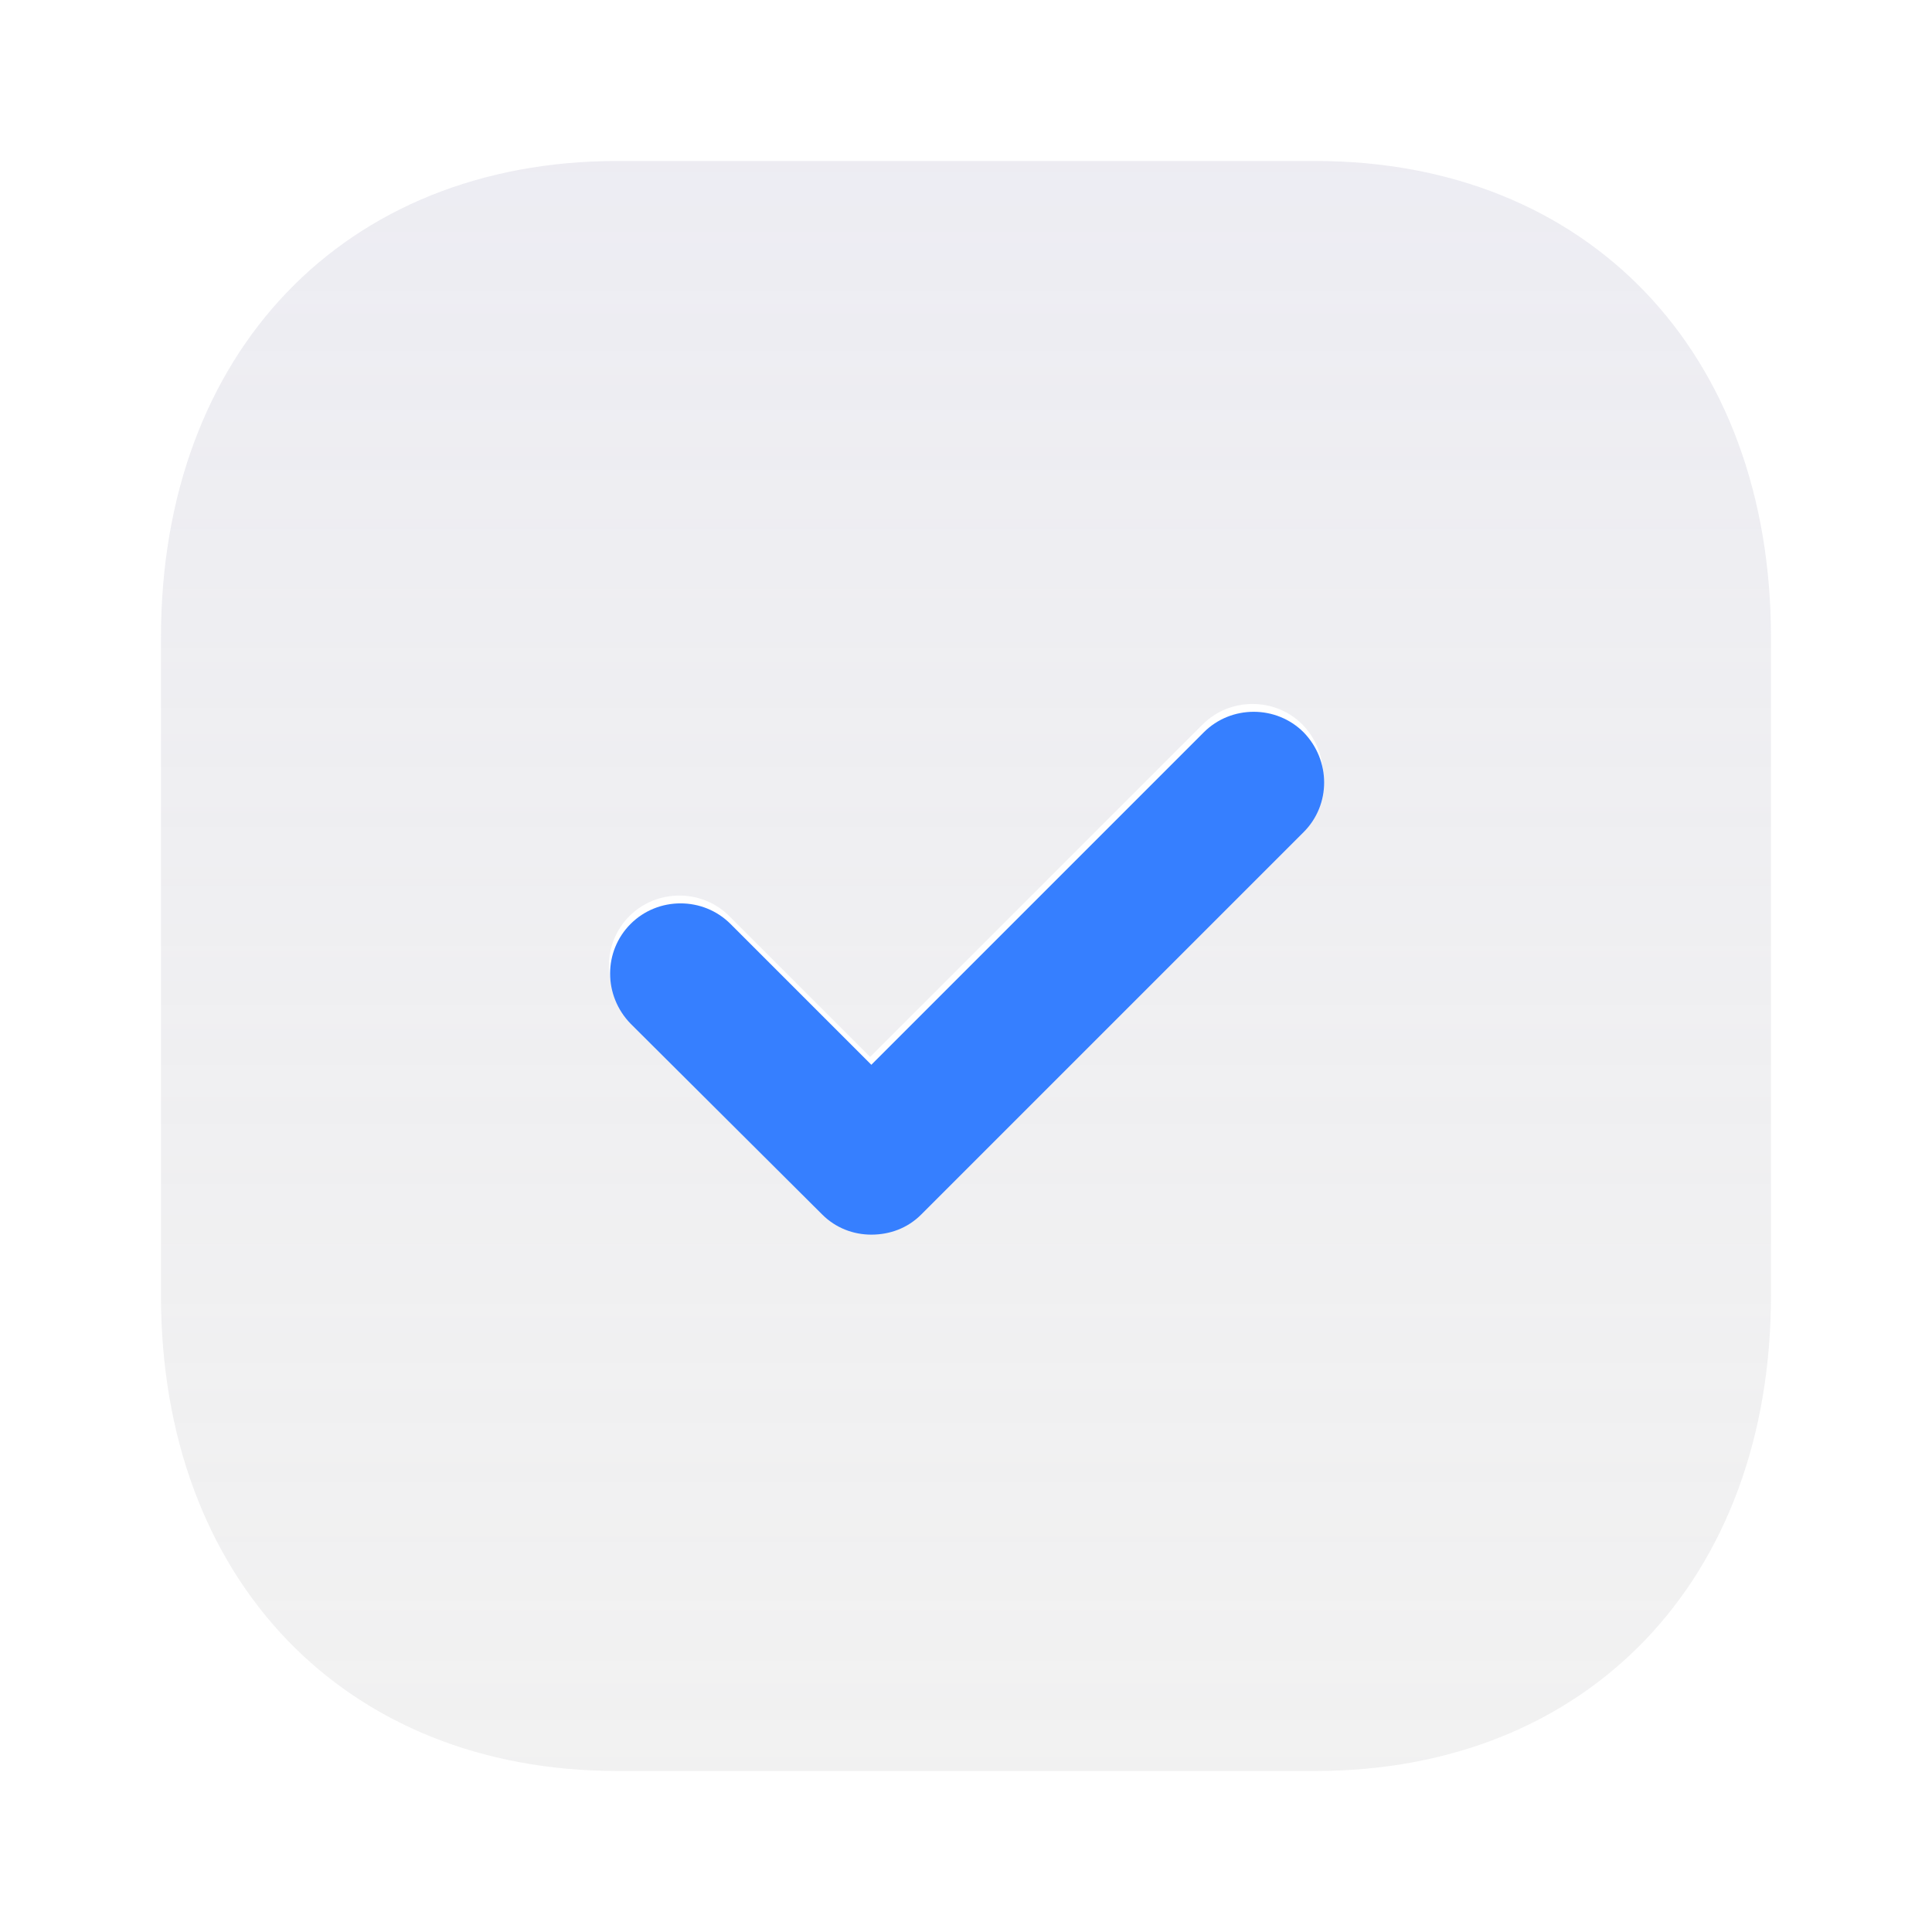
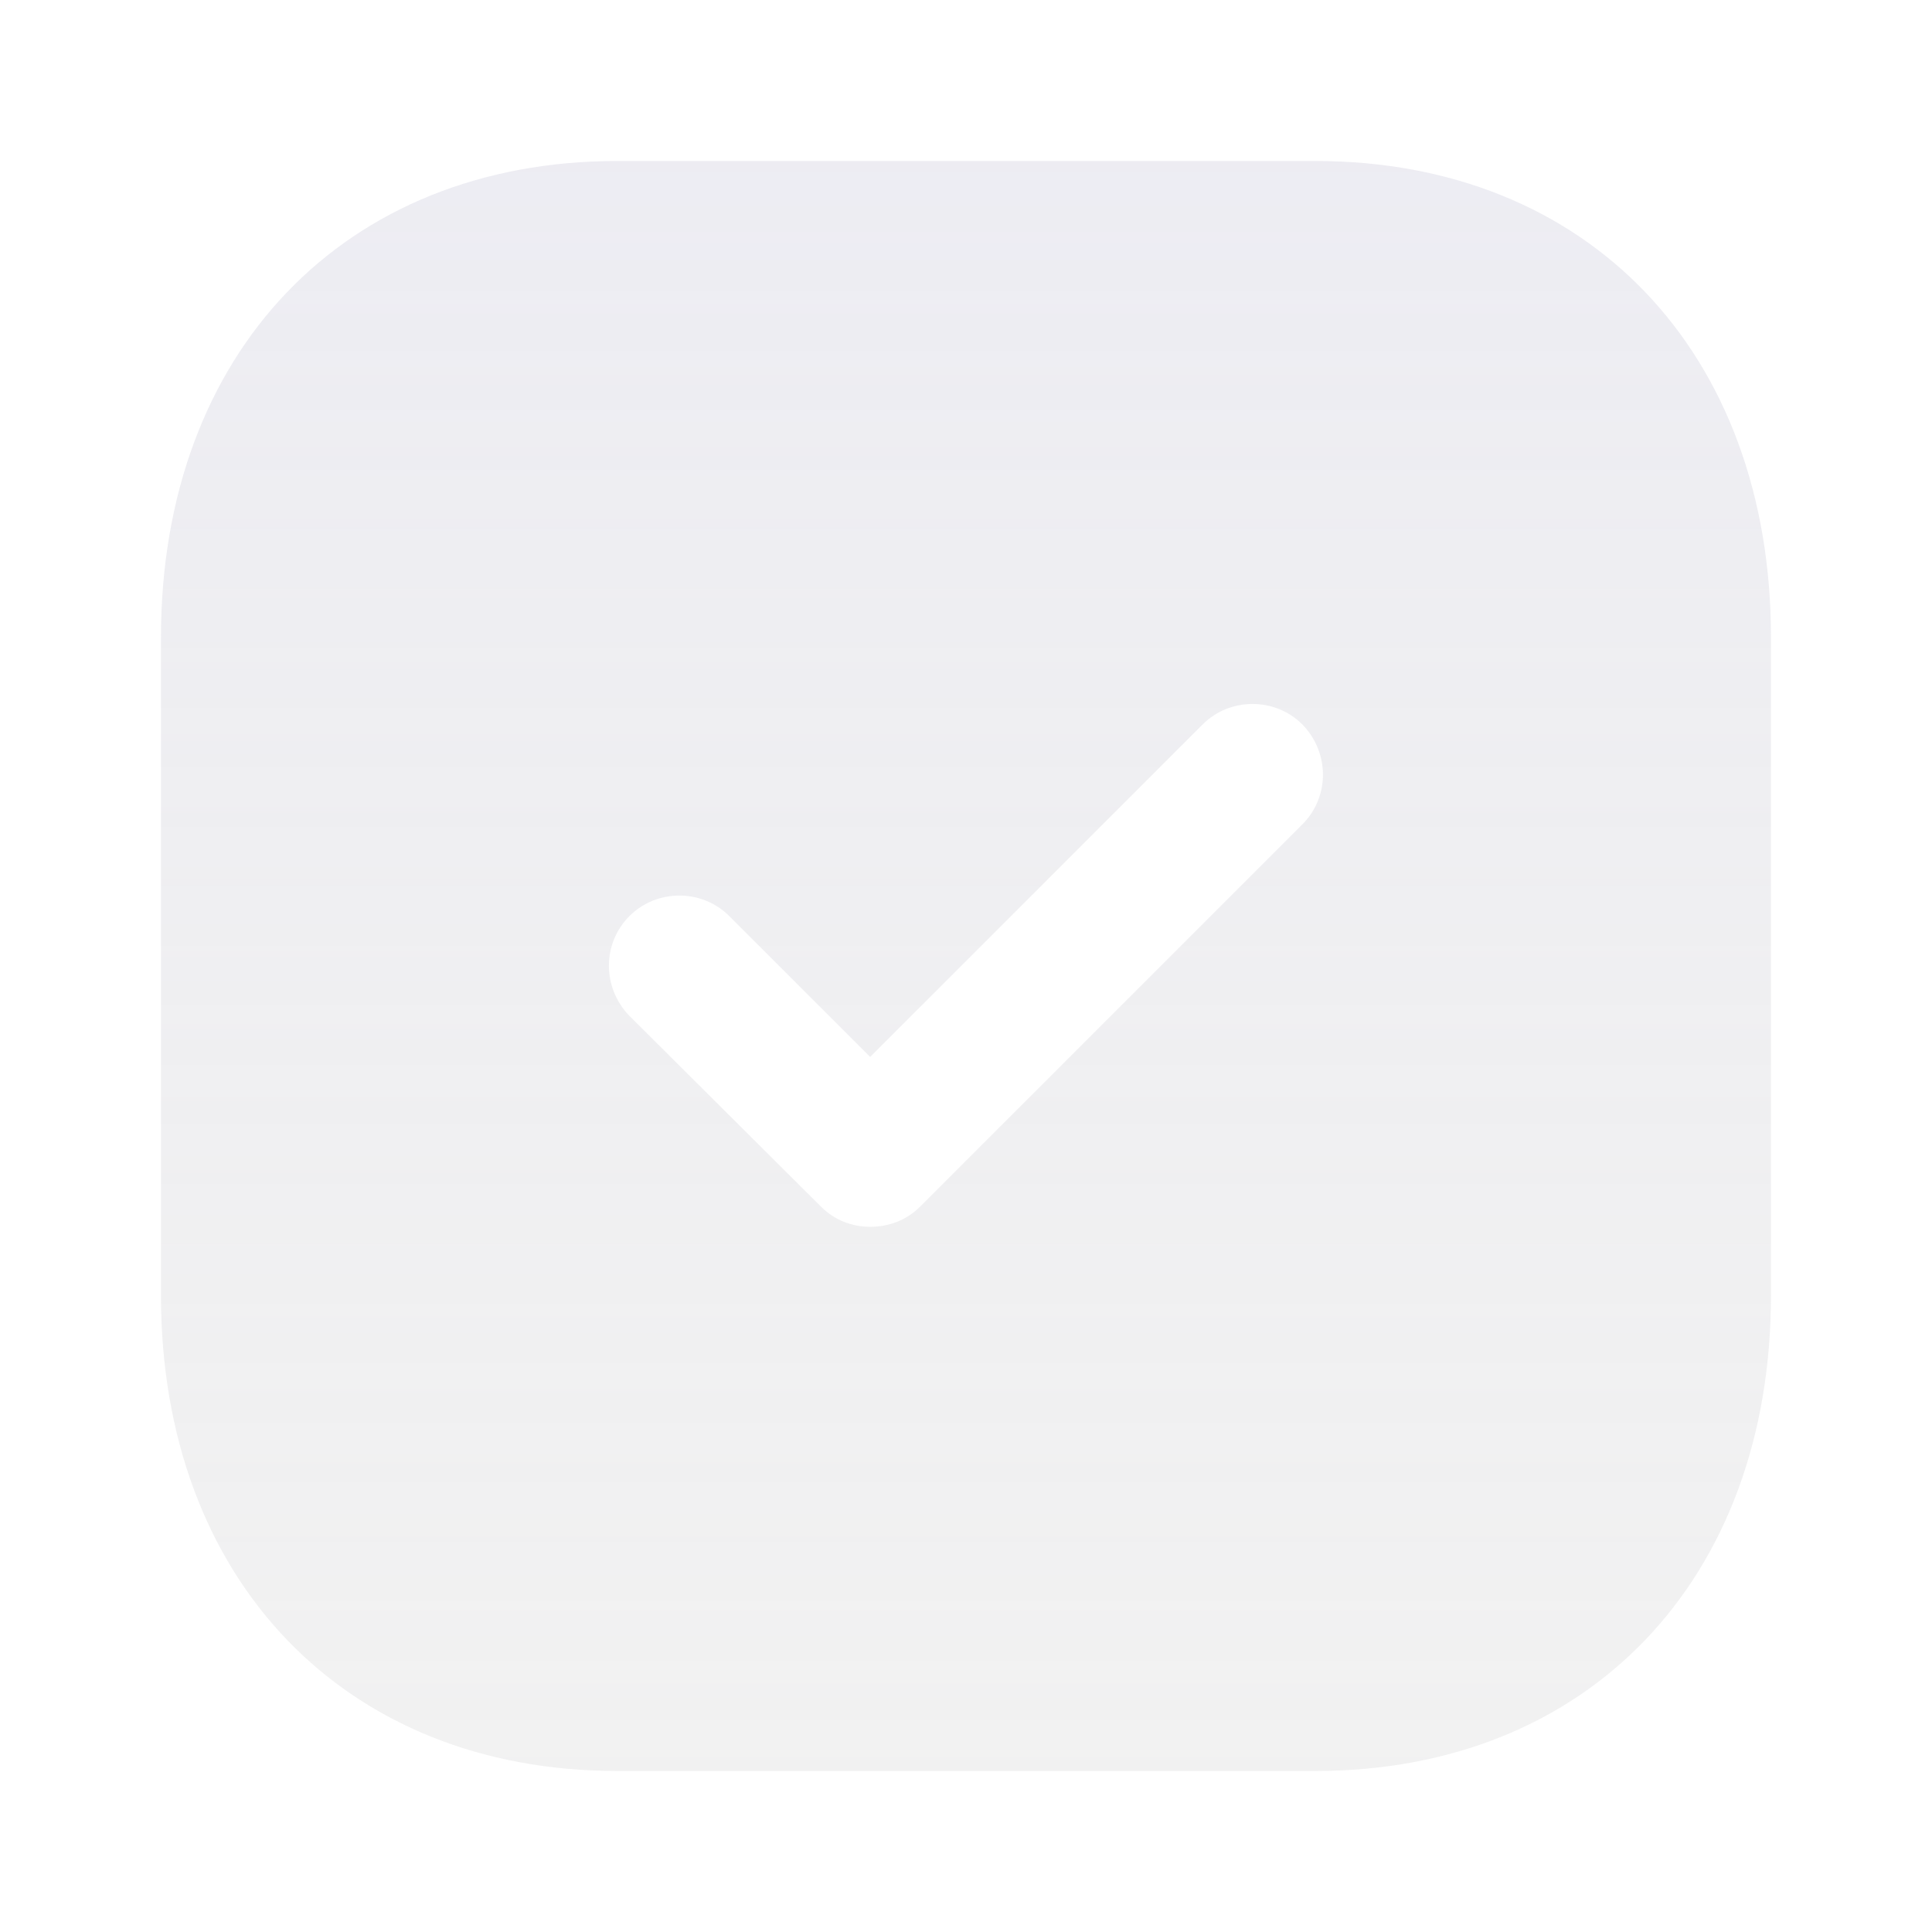
<svg xmlns="http://www.w3.org/2000/svg" width="152" height="152" viewBox="0 0 152 152" fill="none">
  <path opacity="0.45" fill-rule="evenodd" clip-rule="evenodd" d="M48.574 12.666H103.484C124.954 12.666 139.331 27.739 139.331 50.159V101.909C139.331 124.259 124.954 139.333 103.484 139.333H48.574C27.104 139.333 12.664 124.259 12.664 101.909V50.159C12.664 27.739 27.104 12.666 48.574 12.666ZM72.385 94.936L102.468 64.853C104.621 62.699 104.621 59.216 102.468 56.999C100.315 54.846 96.768 54.846 94.615 56.999L68.458 83.156L57.375 72.073C55.221 69.919 51.675 69.919 49.521 72.073C47.368 74.226 47.368 77.709 49.521 79.926L64.595 94.936C65.671 96.013 67.065 96.519 68.458 96.519C69.915 96.519 71.308 96.013 72.385 94.936Z" fill="url(#paint0_linear_1_104)" />
-   <path d="M102.562 65.468L72.478 95.552C71.402 96.628 70.008 97.135 68.552 97.135C67.158 97.135 65.765 96.628 64.688 95.552L49.615 80.542C47.462 78.325 47.462 74.842 49.615 72.688C51.768 70.535 55.315 70.535 57.468 72.688L68.552 83.772L94.708 57.615C96.862 55.462 100.408 55.462 102.562 57.615C104.715 59.832 104.715 63.315 102.562 65.468Z" fill="#367FFF" />
  <defs>
    <linearGradient id="paint0_linear_1_104" x1="75.997" y1="-123.522" x2="75.997" y2="139.927" gradientUnits="userSpaceOnUse">
      <stop stop-color="#CECDF1" />
      <stop offset="1" stop-color="#C5C5C5" stop-opacity="0.51" />
    </linearGradient>
  </defs>
</svg>